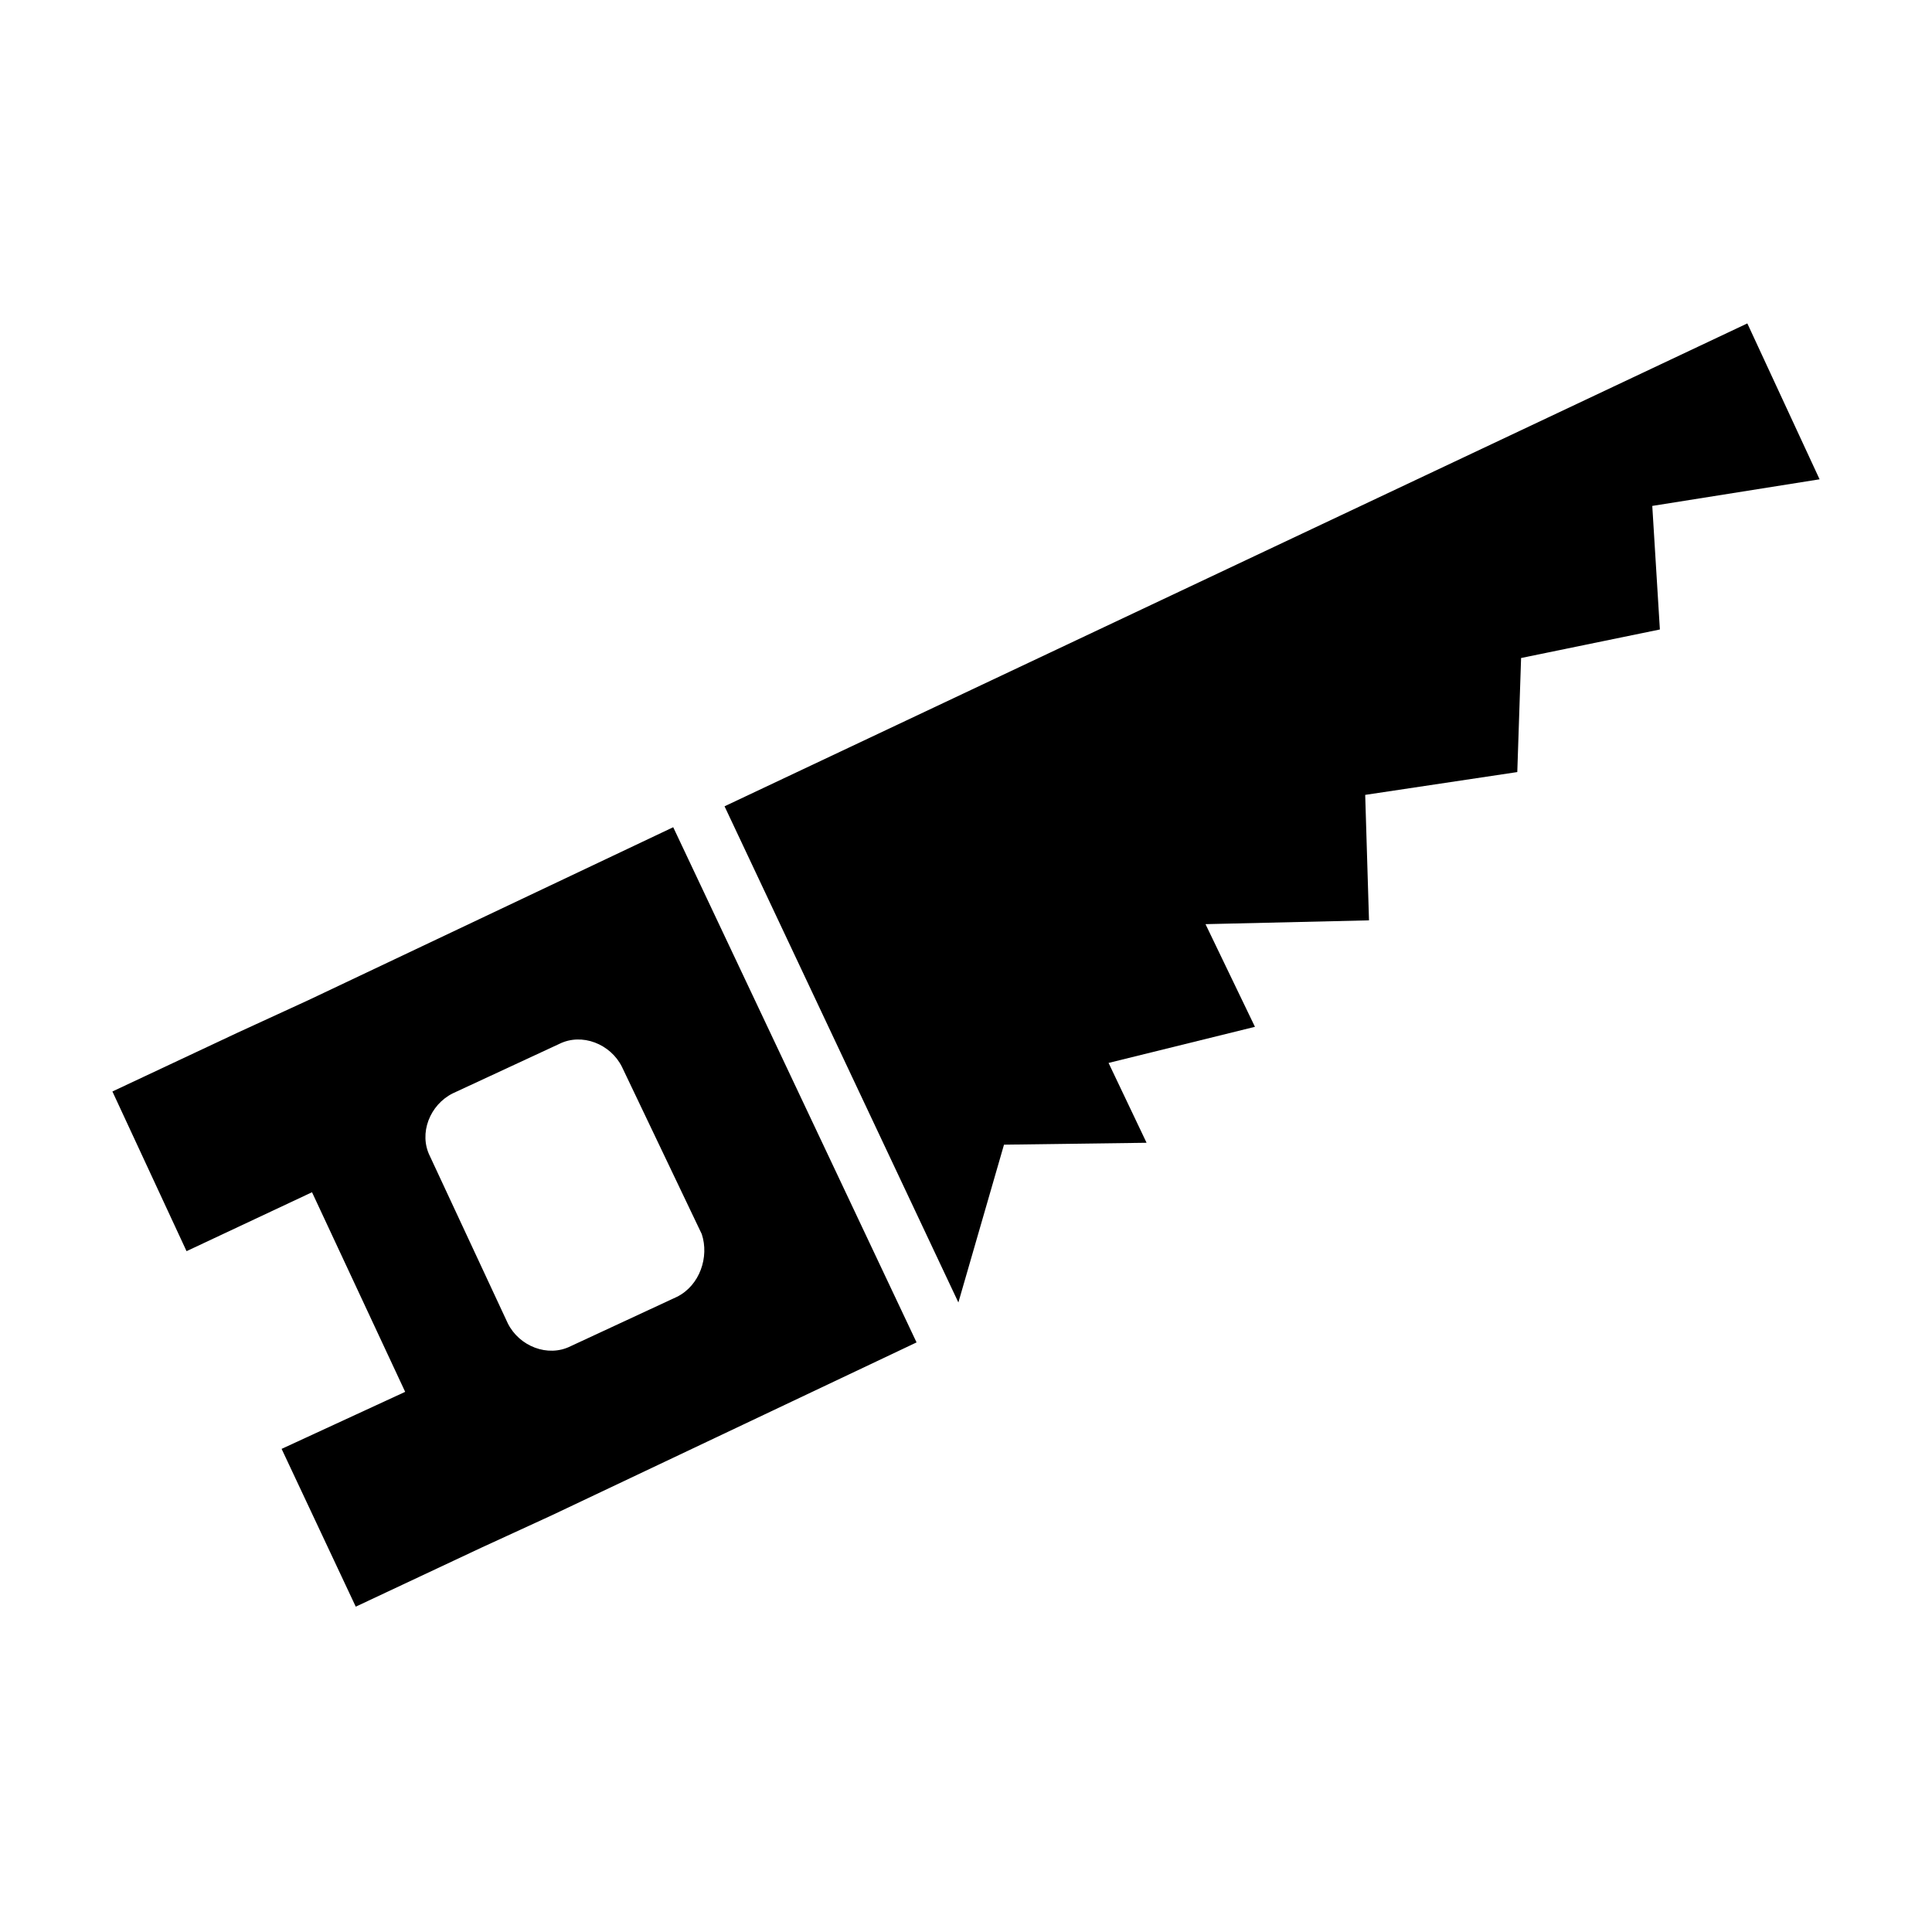
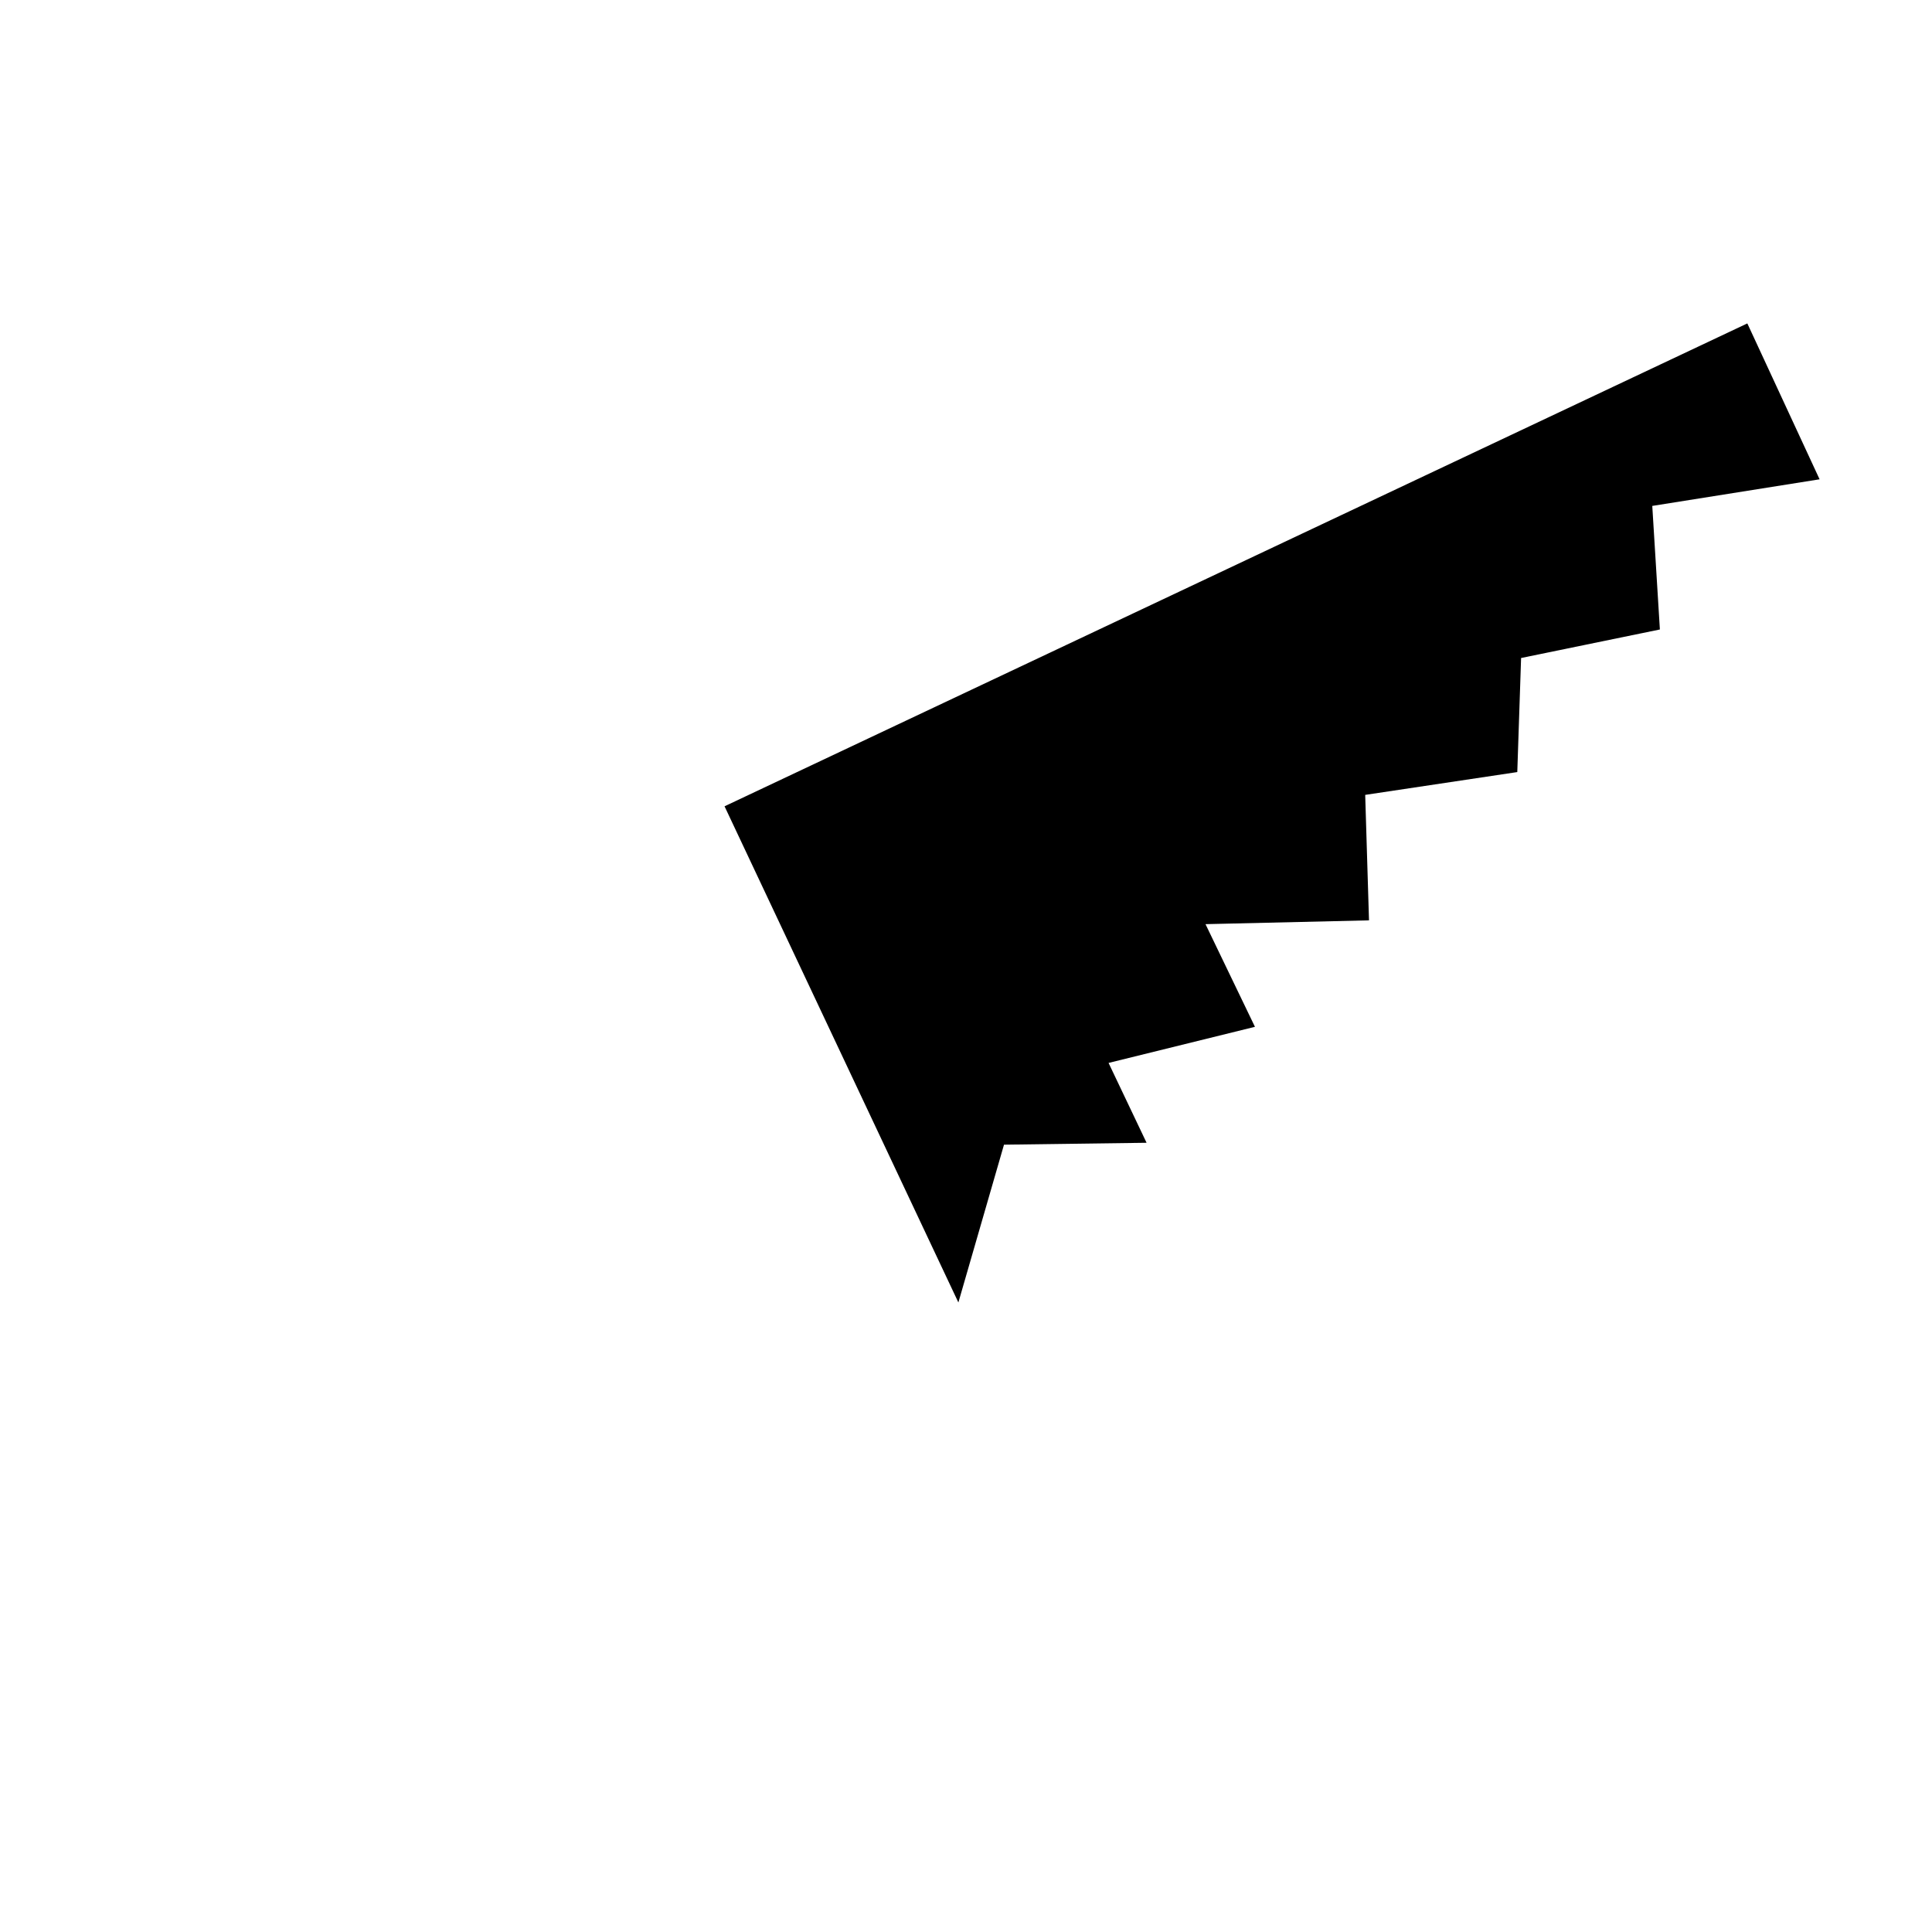
<svg xmlns="http://www.w3.org/2000/svg" fill="#000000" width="800px" height="800px" version="1.1" viewBox="144 144 512 512">
  <g>
-     <path d="m225.68 409.07-18.641 8.566-33.25 15.617 19.648 42.32 33.25-15.617 24.688 52.898-32.746 15.113 19.648 41.816 33.25-15.617 18.641-8.566 96.73-45.848-64.488-136.53zm97.738 78.594-28.211 13.102c-6.047 3.023-13.602 0-16.625-6.047l-20.656-44.336c-3.023-6.047 0-13.602 6.047-16.625l28.215-13.098c6.047-3.023 13.602 0 16.625 6.047l21.16 44.336c2.012 6.043-0.508 13.598-6.555 16.621z" />
    <path d="m626.21 271.02-19.148-41.312-271.05 127.97 61.969 131.49 12.09-41.816 37.785-0.504-10.074-21.16 38.793-9.57-13.102-27.207 43.328-1.008-1.008-33.25 40.305-6.047 1.008-30.227 36.781-7.559-2.016-32.746z" />
  </g>
</svg>